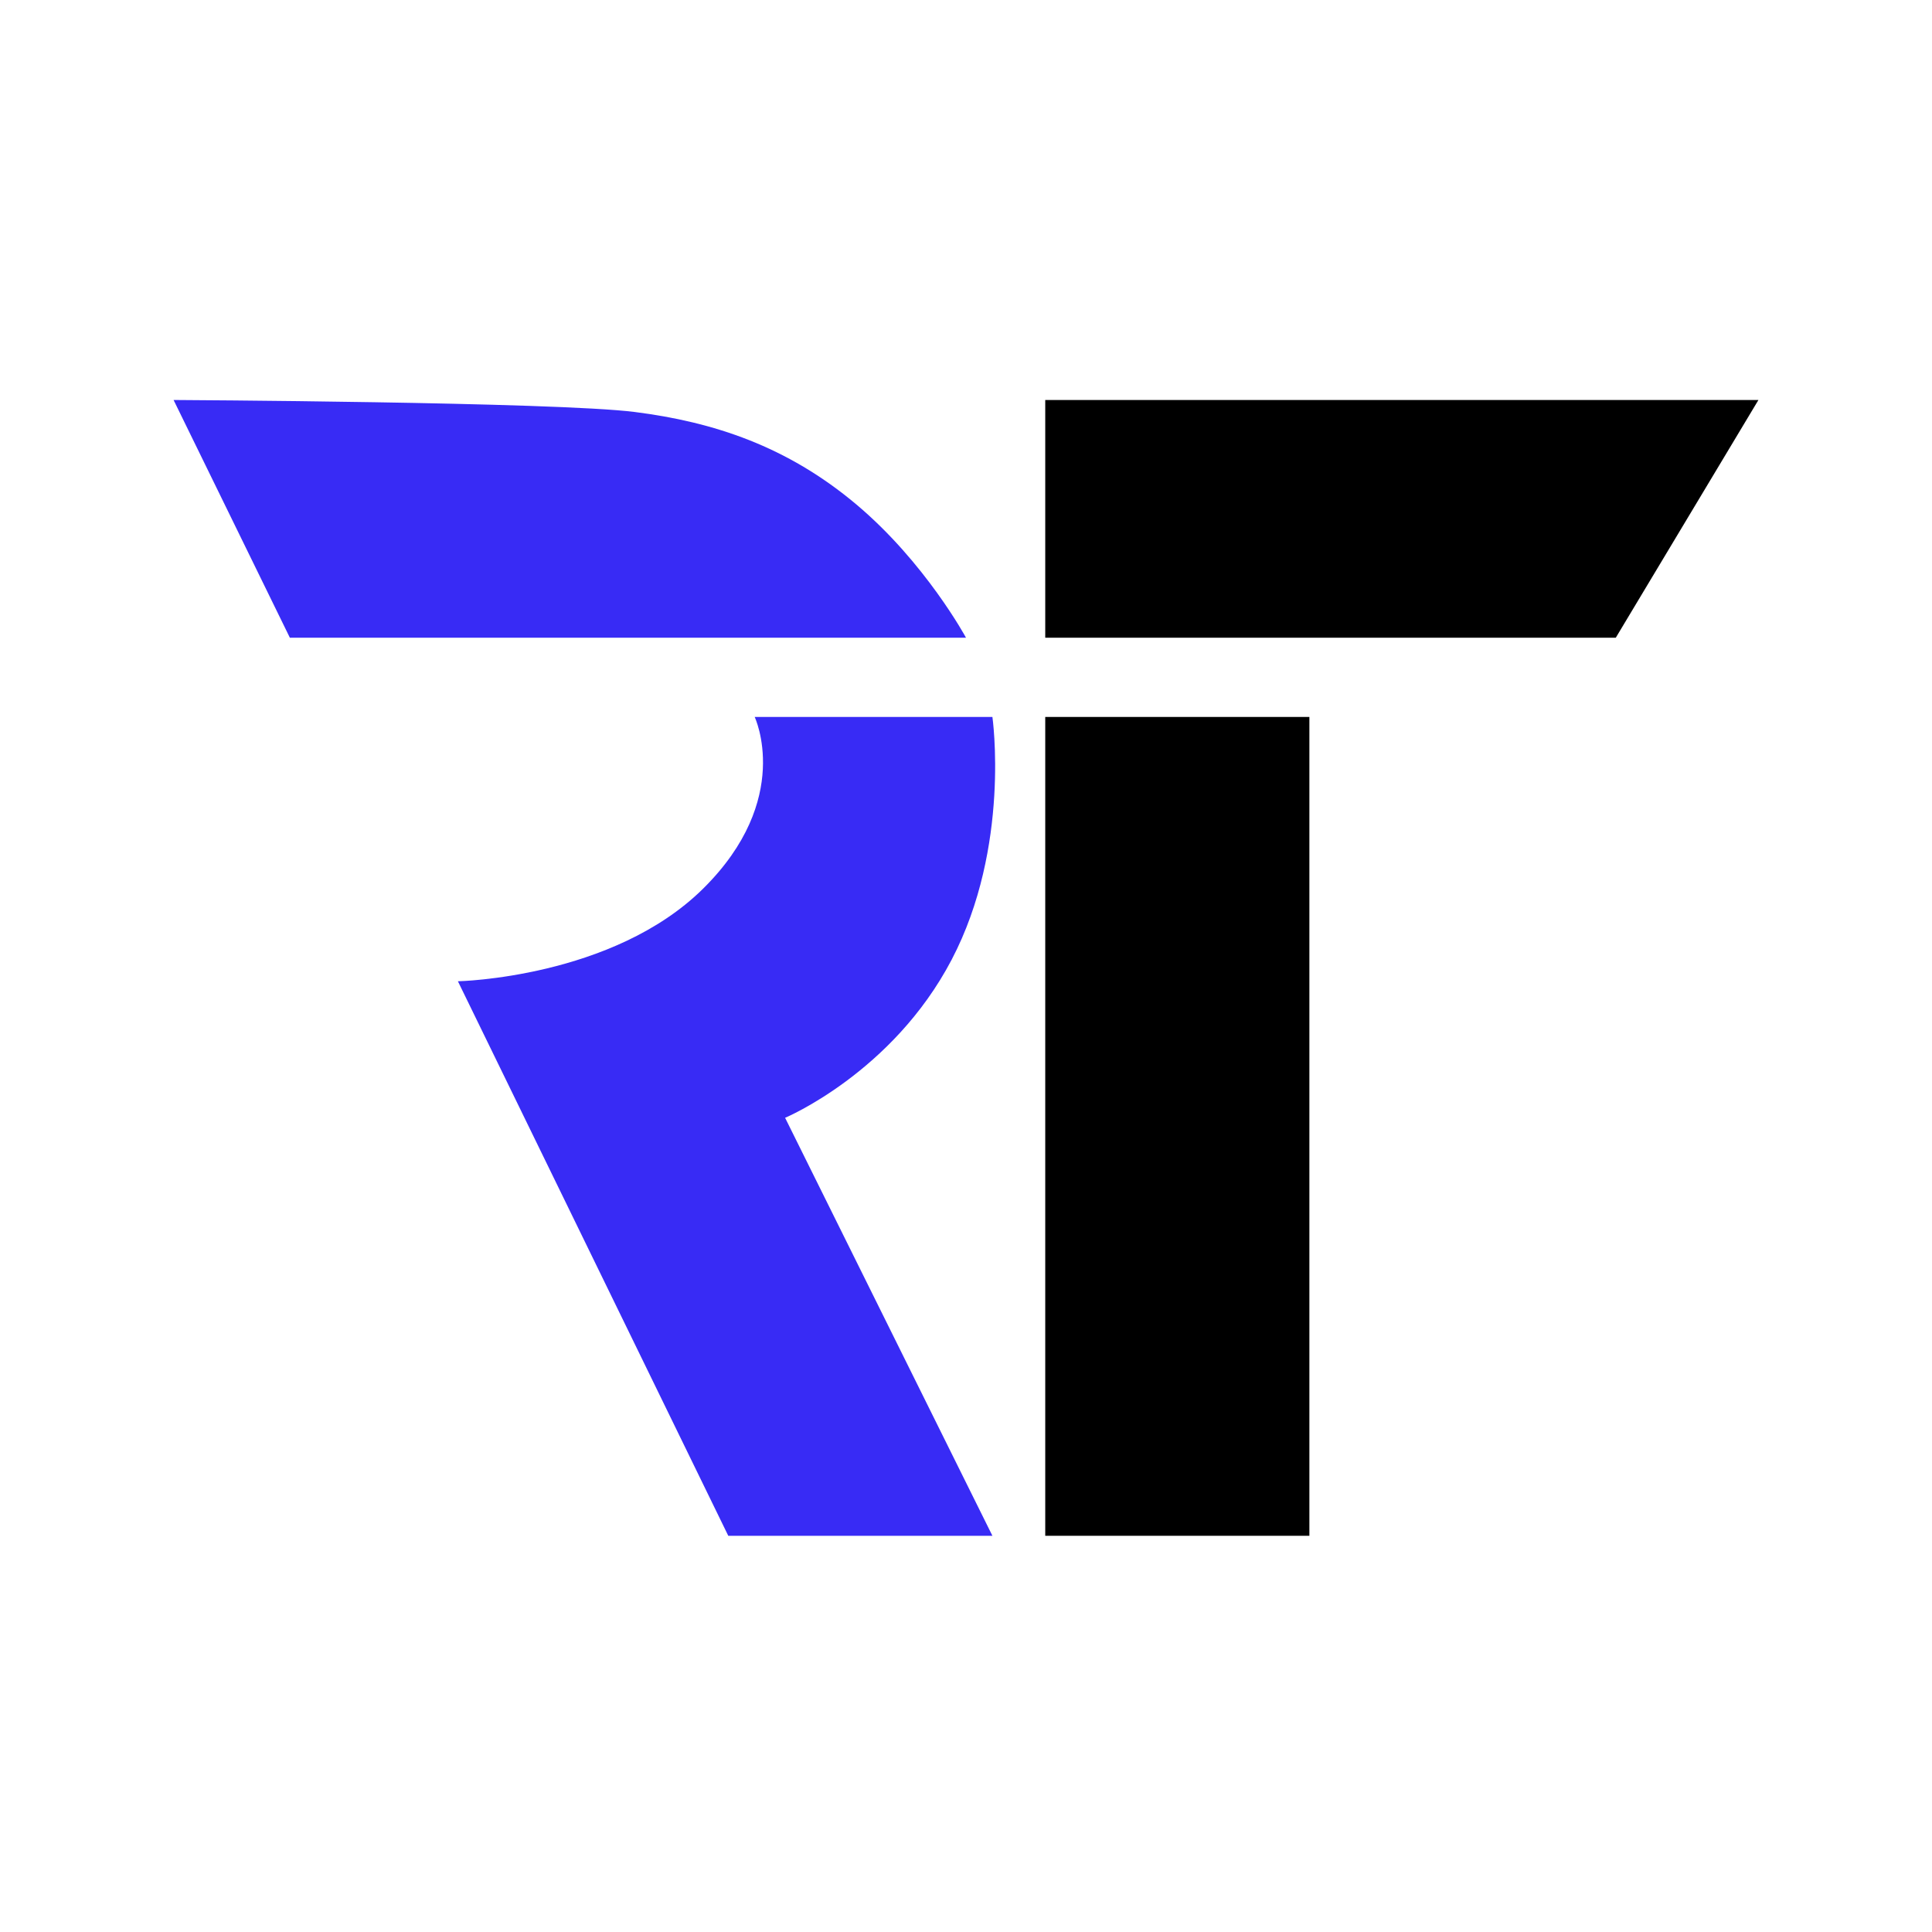
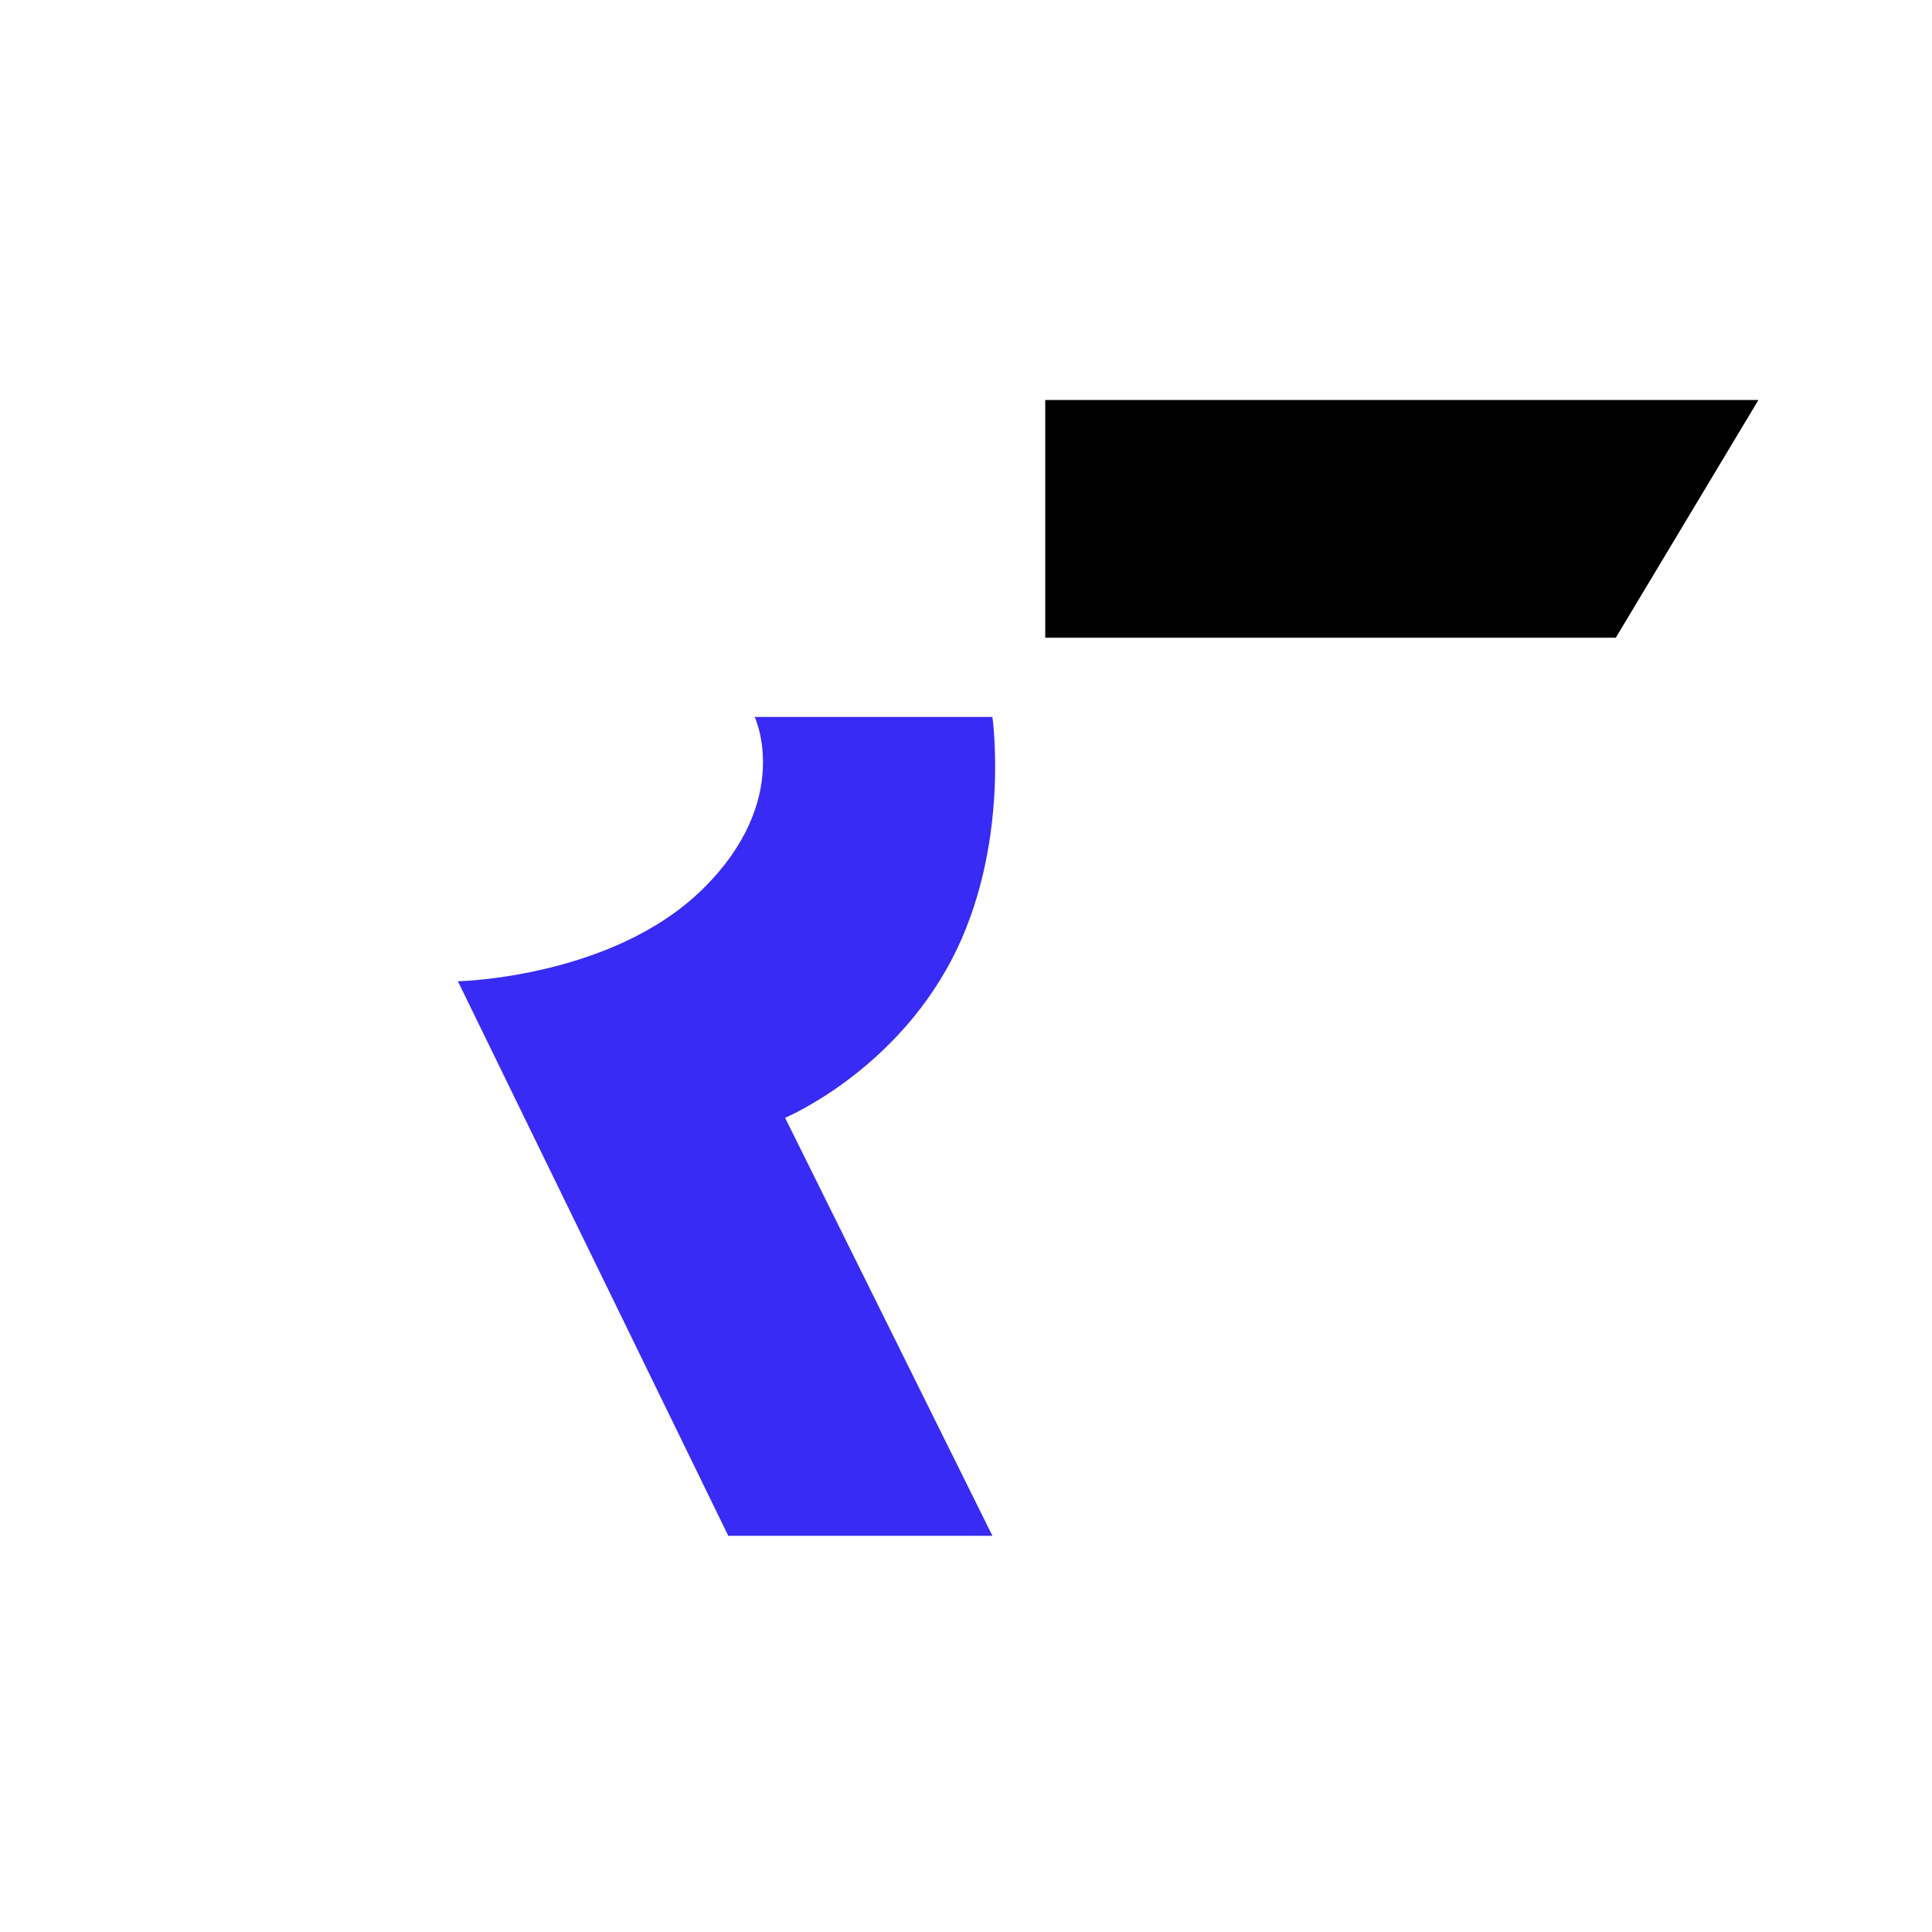
<svg xmlns="http://www.w3.org/2000/svg" width="512" height="512" viewBox="0 0 512 512" fill="none">
-   <rect width="512" height="512" fill="white" />
-   <path d="M76.816 169L46 106C46 106 147.233 106.526 168.177 109.178C189.121 111.829 208.574 118.254 226.903 133.653C245.231 149.052 256 169 256 169H76.816Z" fill="#382BF5" />
  <path d="M263 190H200C200 190 210.312 211.787 186.33 235.502C162.349 259.216 121.349 260.046 121.349 260.046L193 407H263L208.061 296.228C208.061 296.228 236.504 284.317 252.202 254.322C267.9 224.327 263 190 263 190Z" fill="#382BF5" />
-   <path d="M277 407H347V190H277V407Z" fill="black" />
-   <path d="M466 106L277 106L277 137.5L277 169L428.2 169L466 106Z" fill="black" />
+   <path d="M466 106L277 106L277 137.5L277 169L428.2 169L466 106" fill="black" />
</svg>